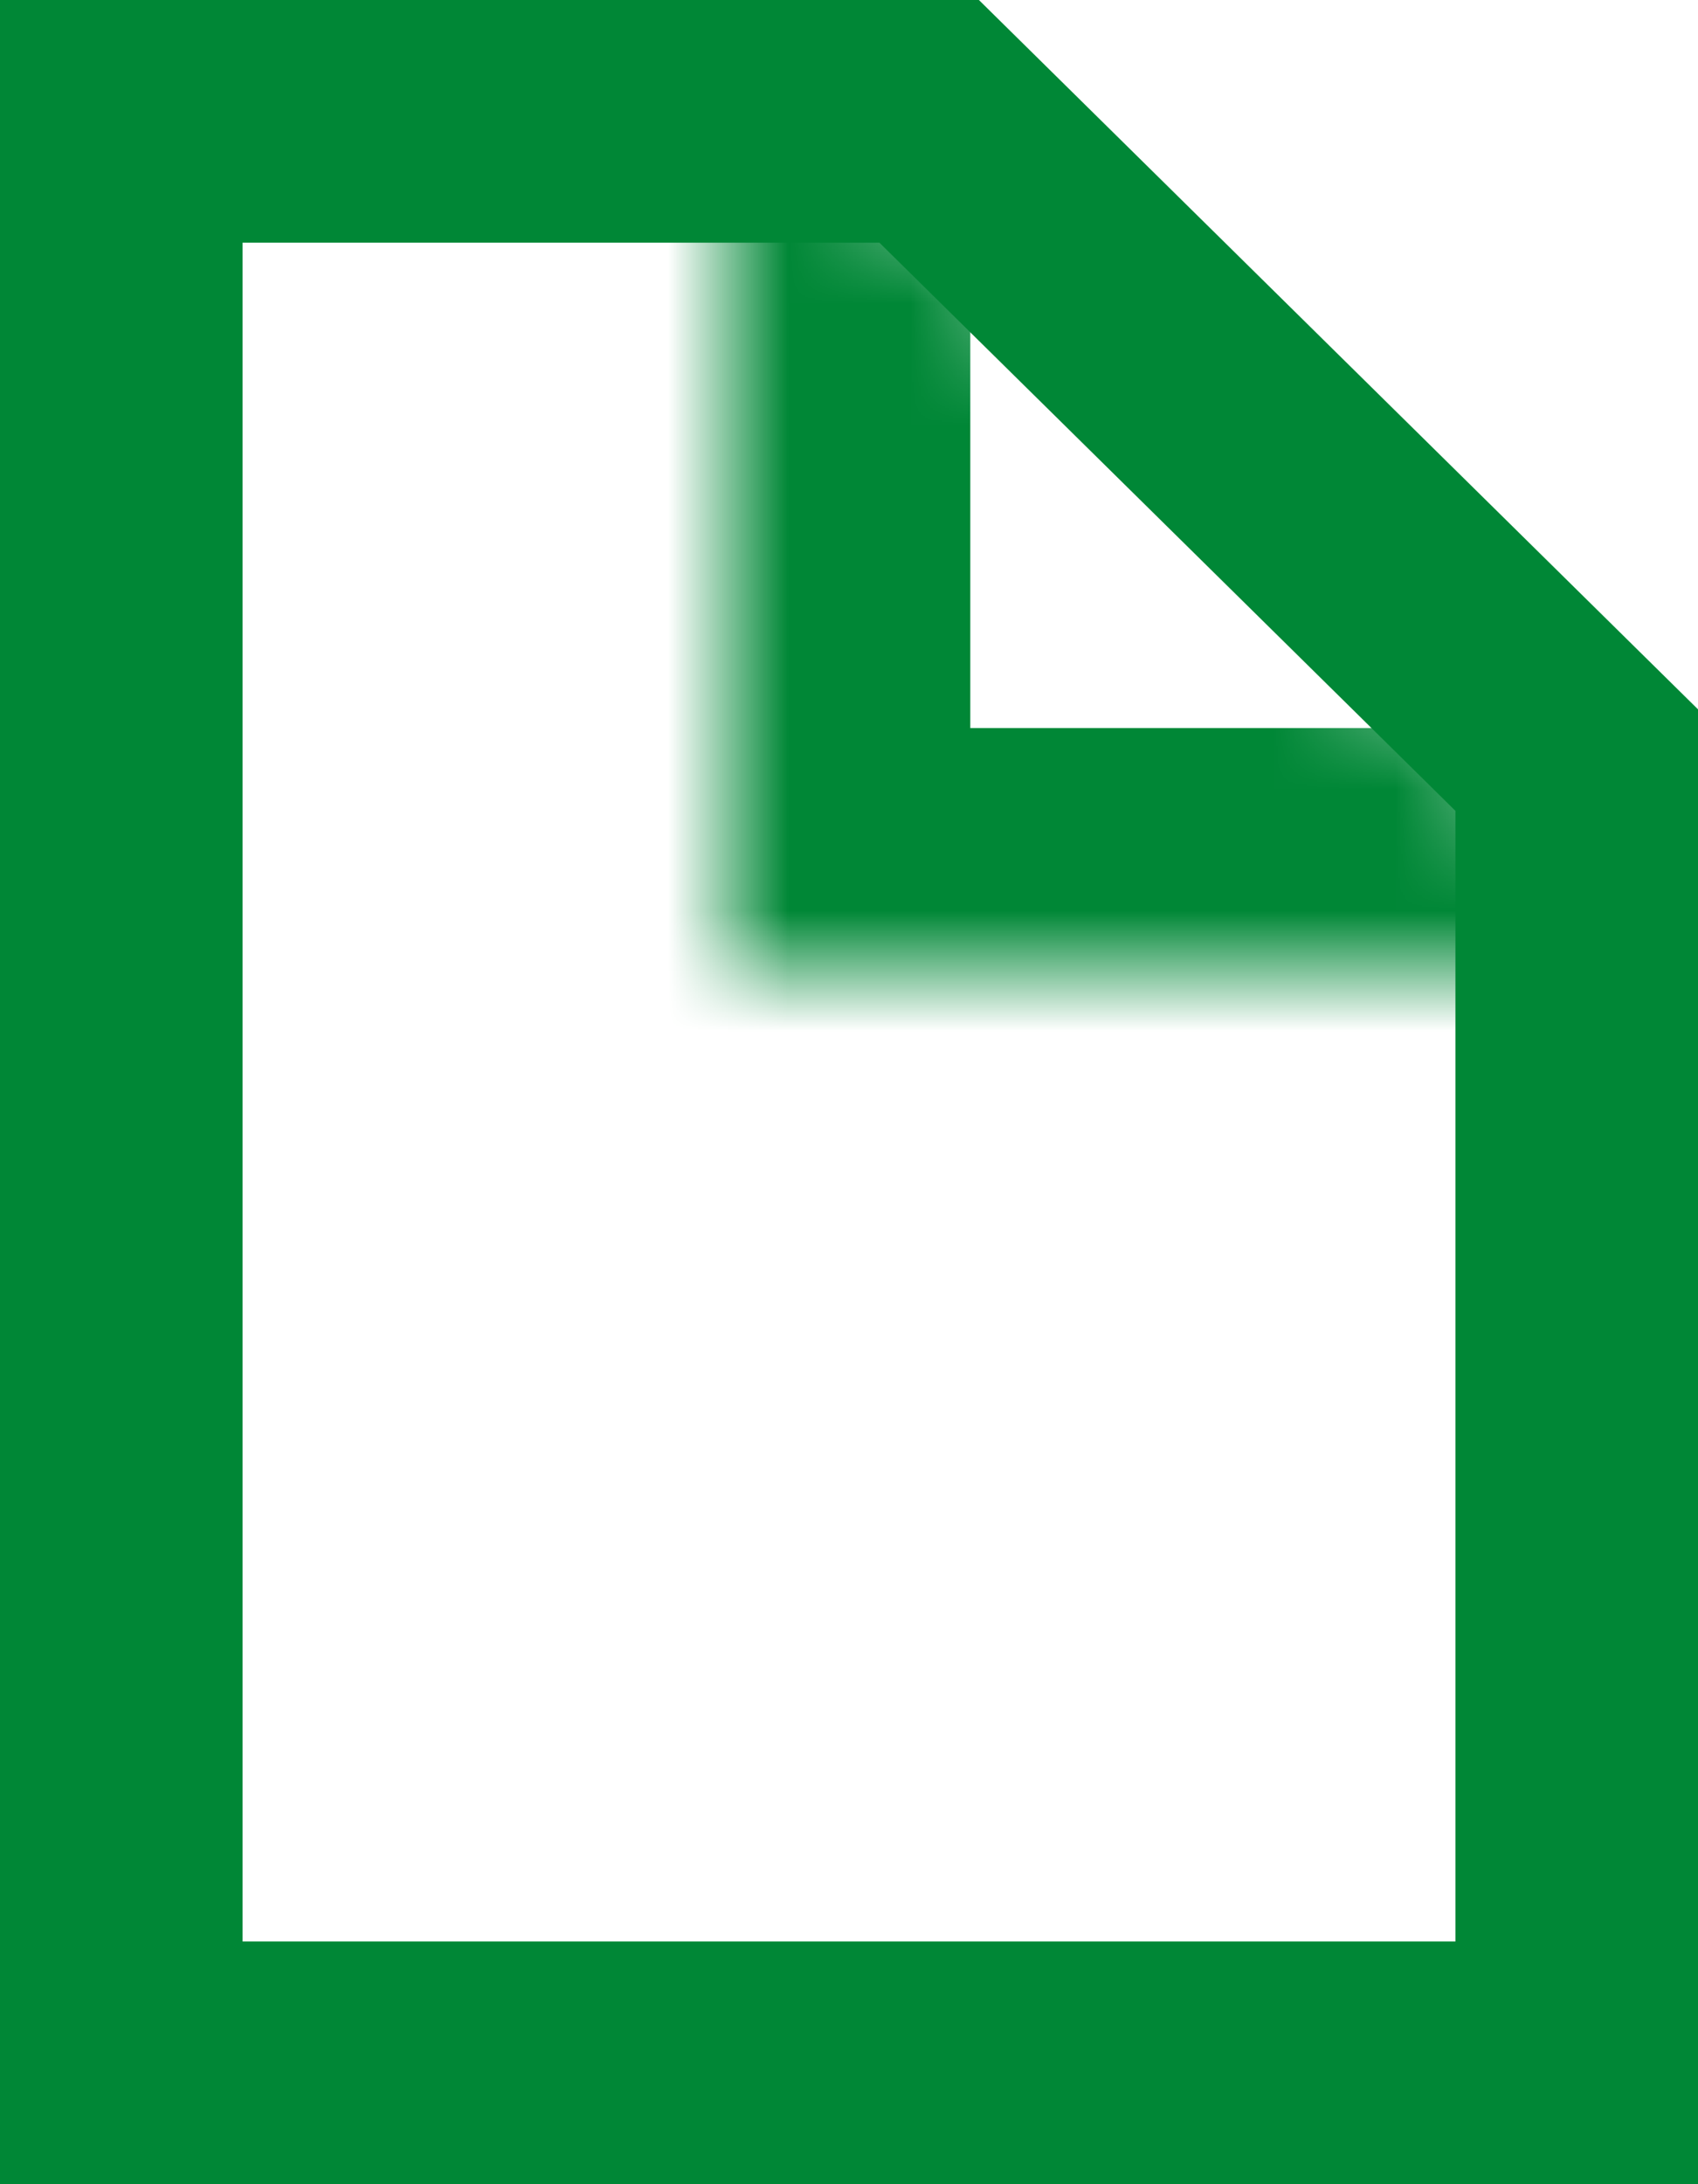
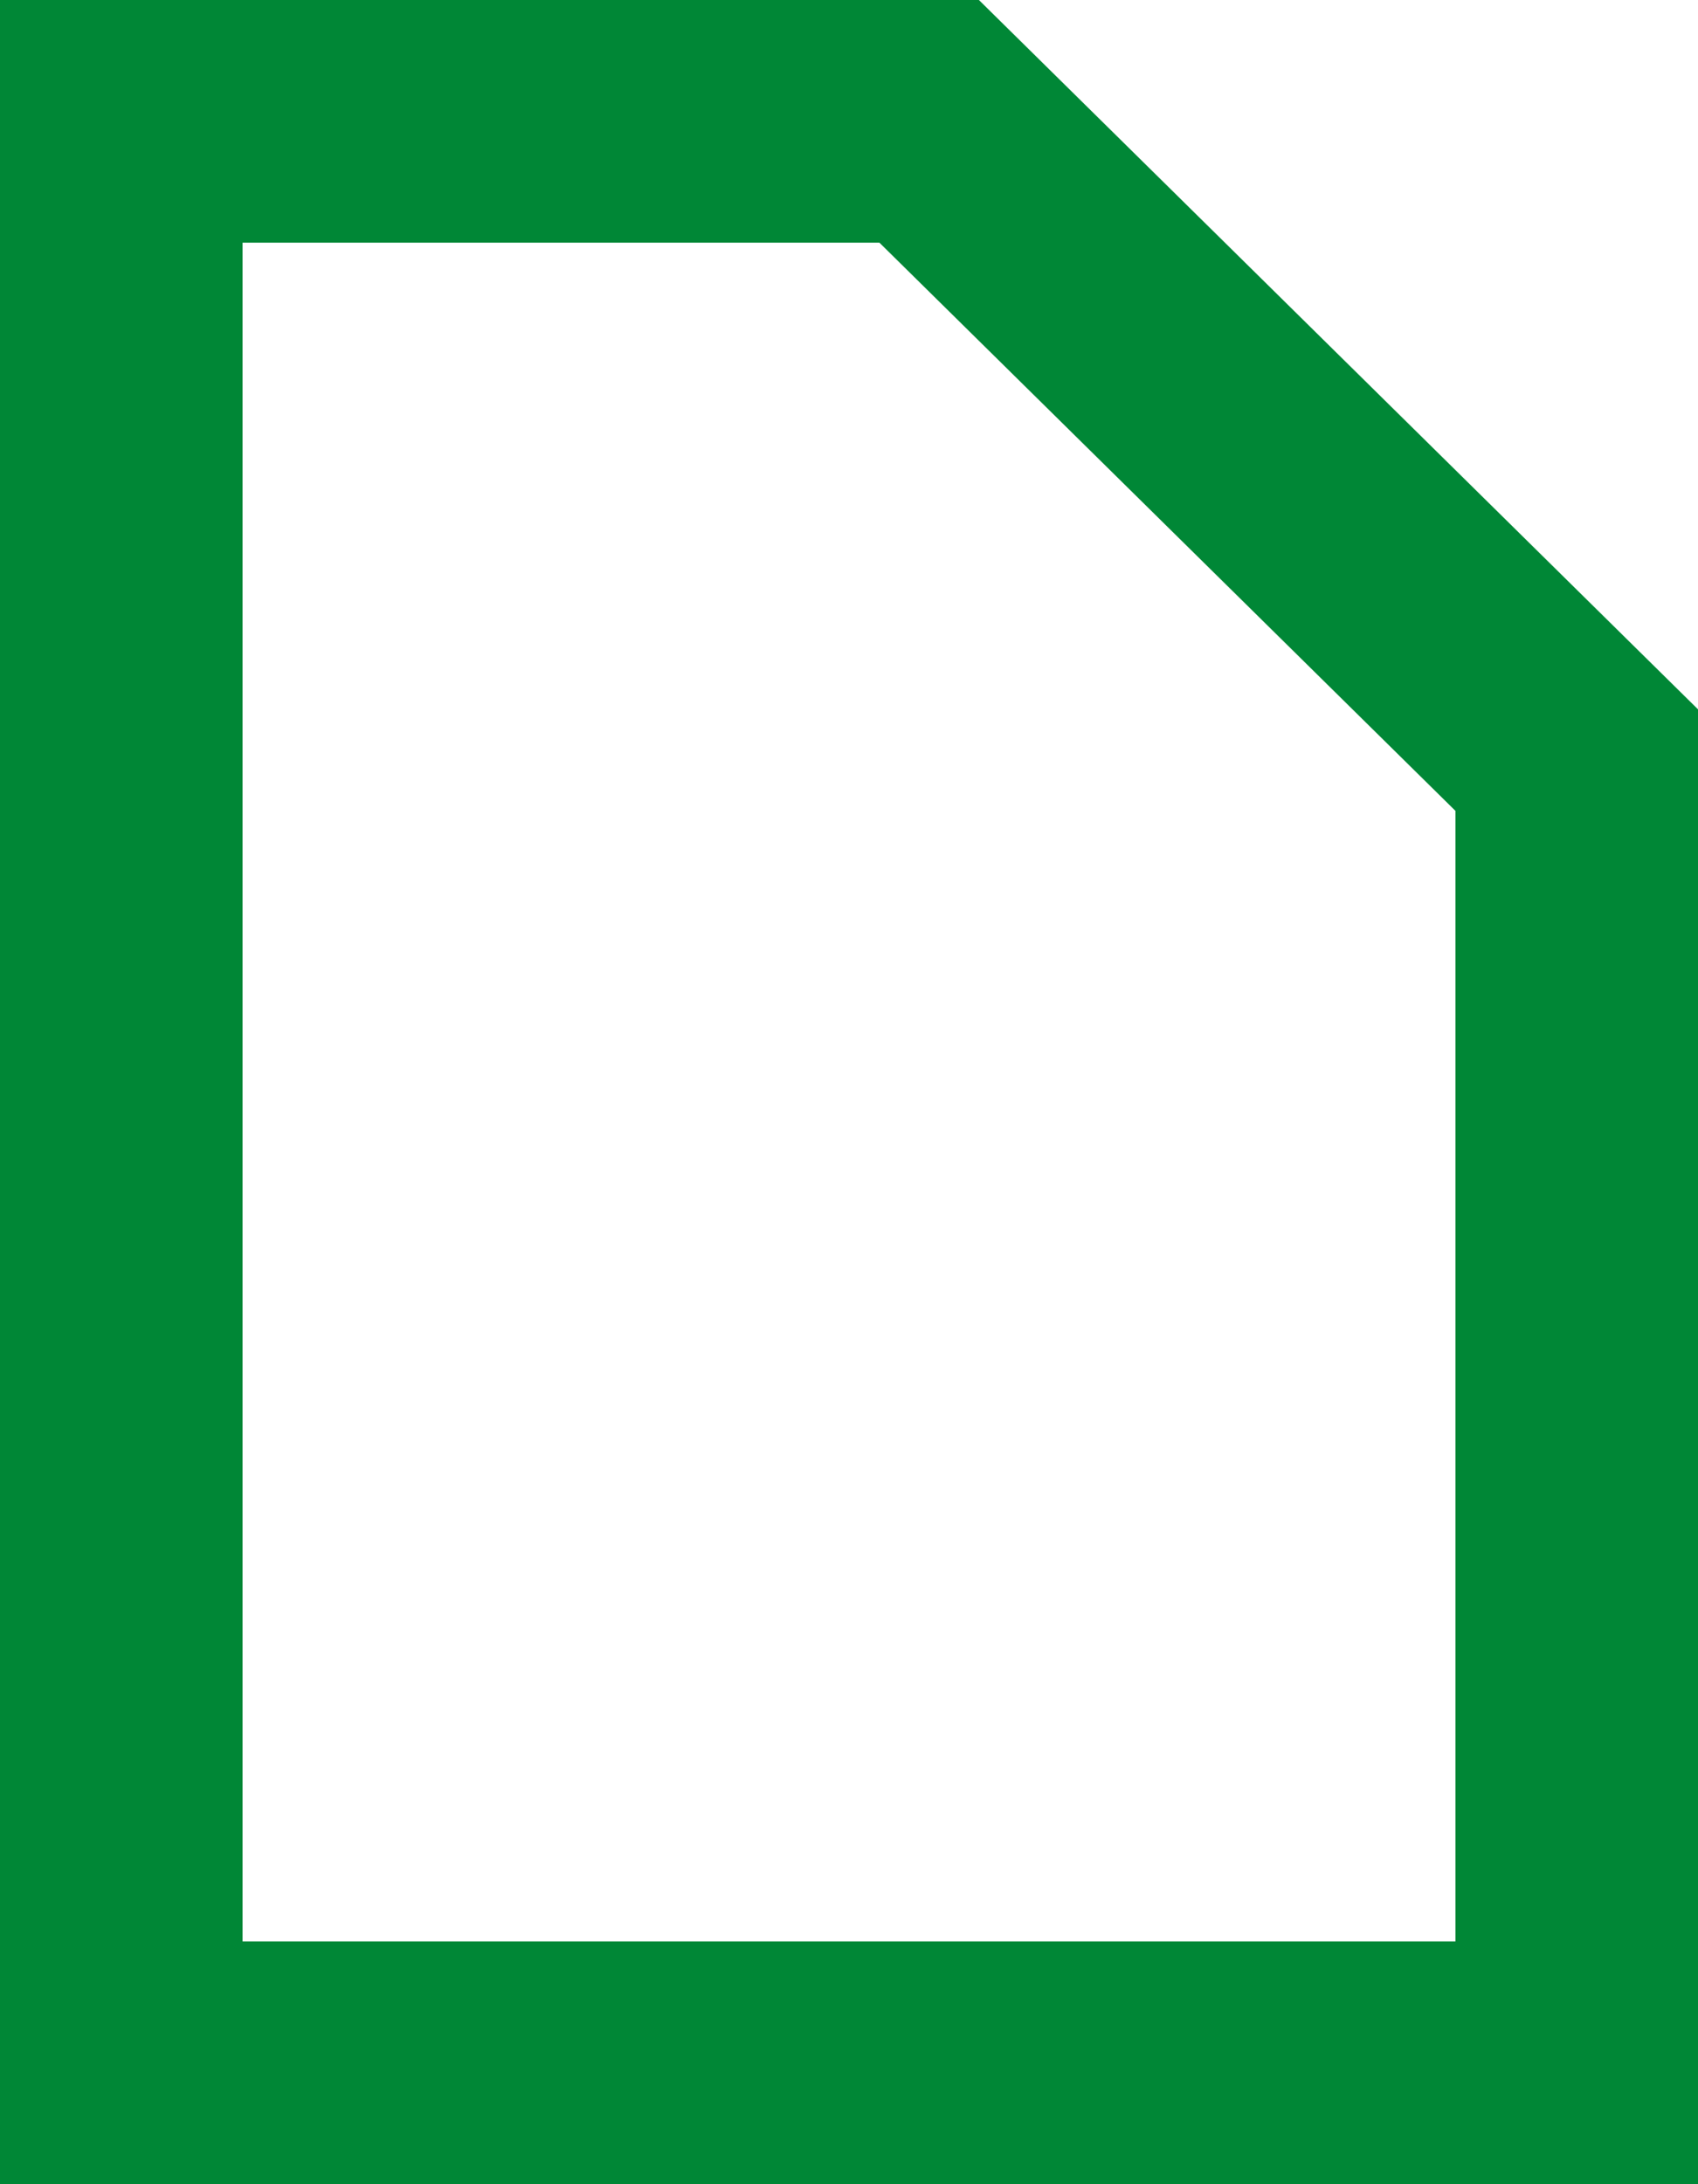
<svg xmlns="http://www.w3.org/2000/svg" width="14" height="18" viewBox="0 0 14 18" fill="none">
  <mask id="path-1-inside-1_435_6646" fill="white">
-     <path d="M14 8H6V0" />
-   </mask>
-   <path d="M6 8H4V10H6V8ZM14 6H6V10H14V6ZM8 8V0H4V8H8Z" fill="#008736" mask="url(#path-1-inside-1_435_6646)" />
+     </mask>
  <path d="M7.661 1L13 6.264V17H1V1H7.661Z" stroke="#008736" stroke-width="2" stroke-miterlimit="10" />
</svg>